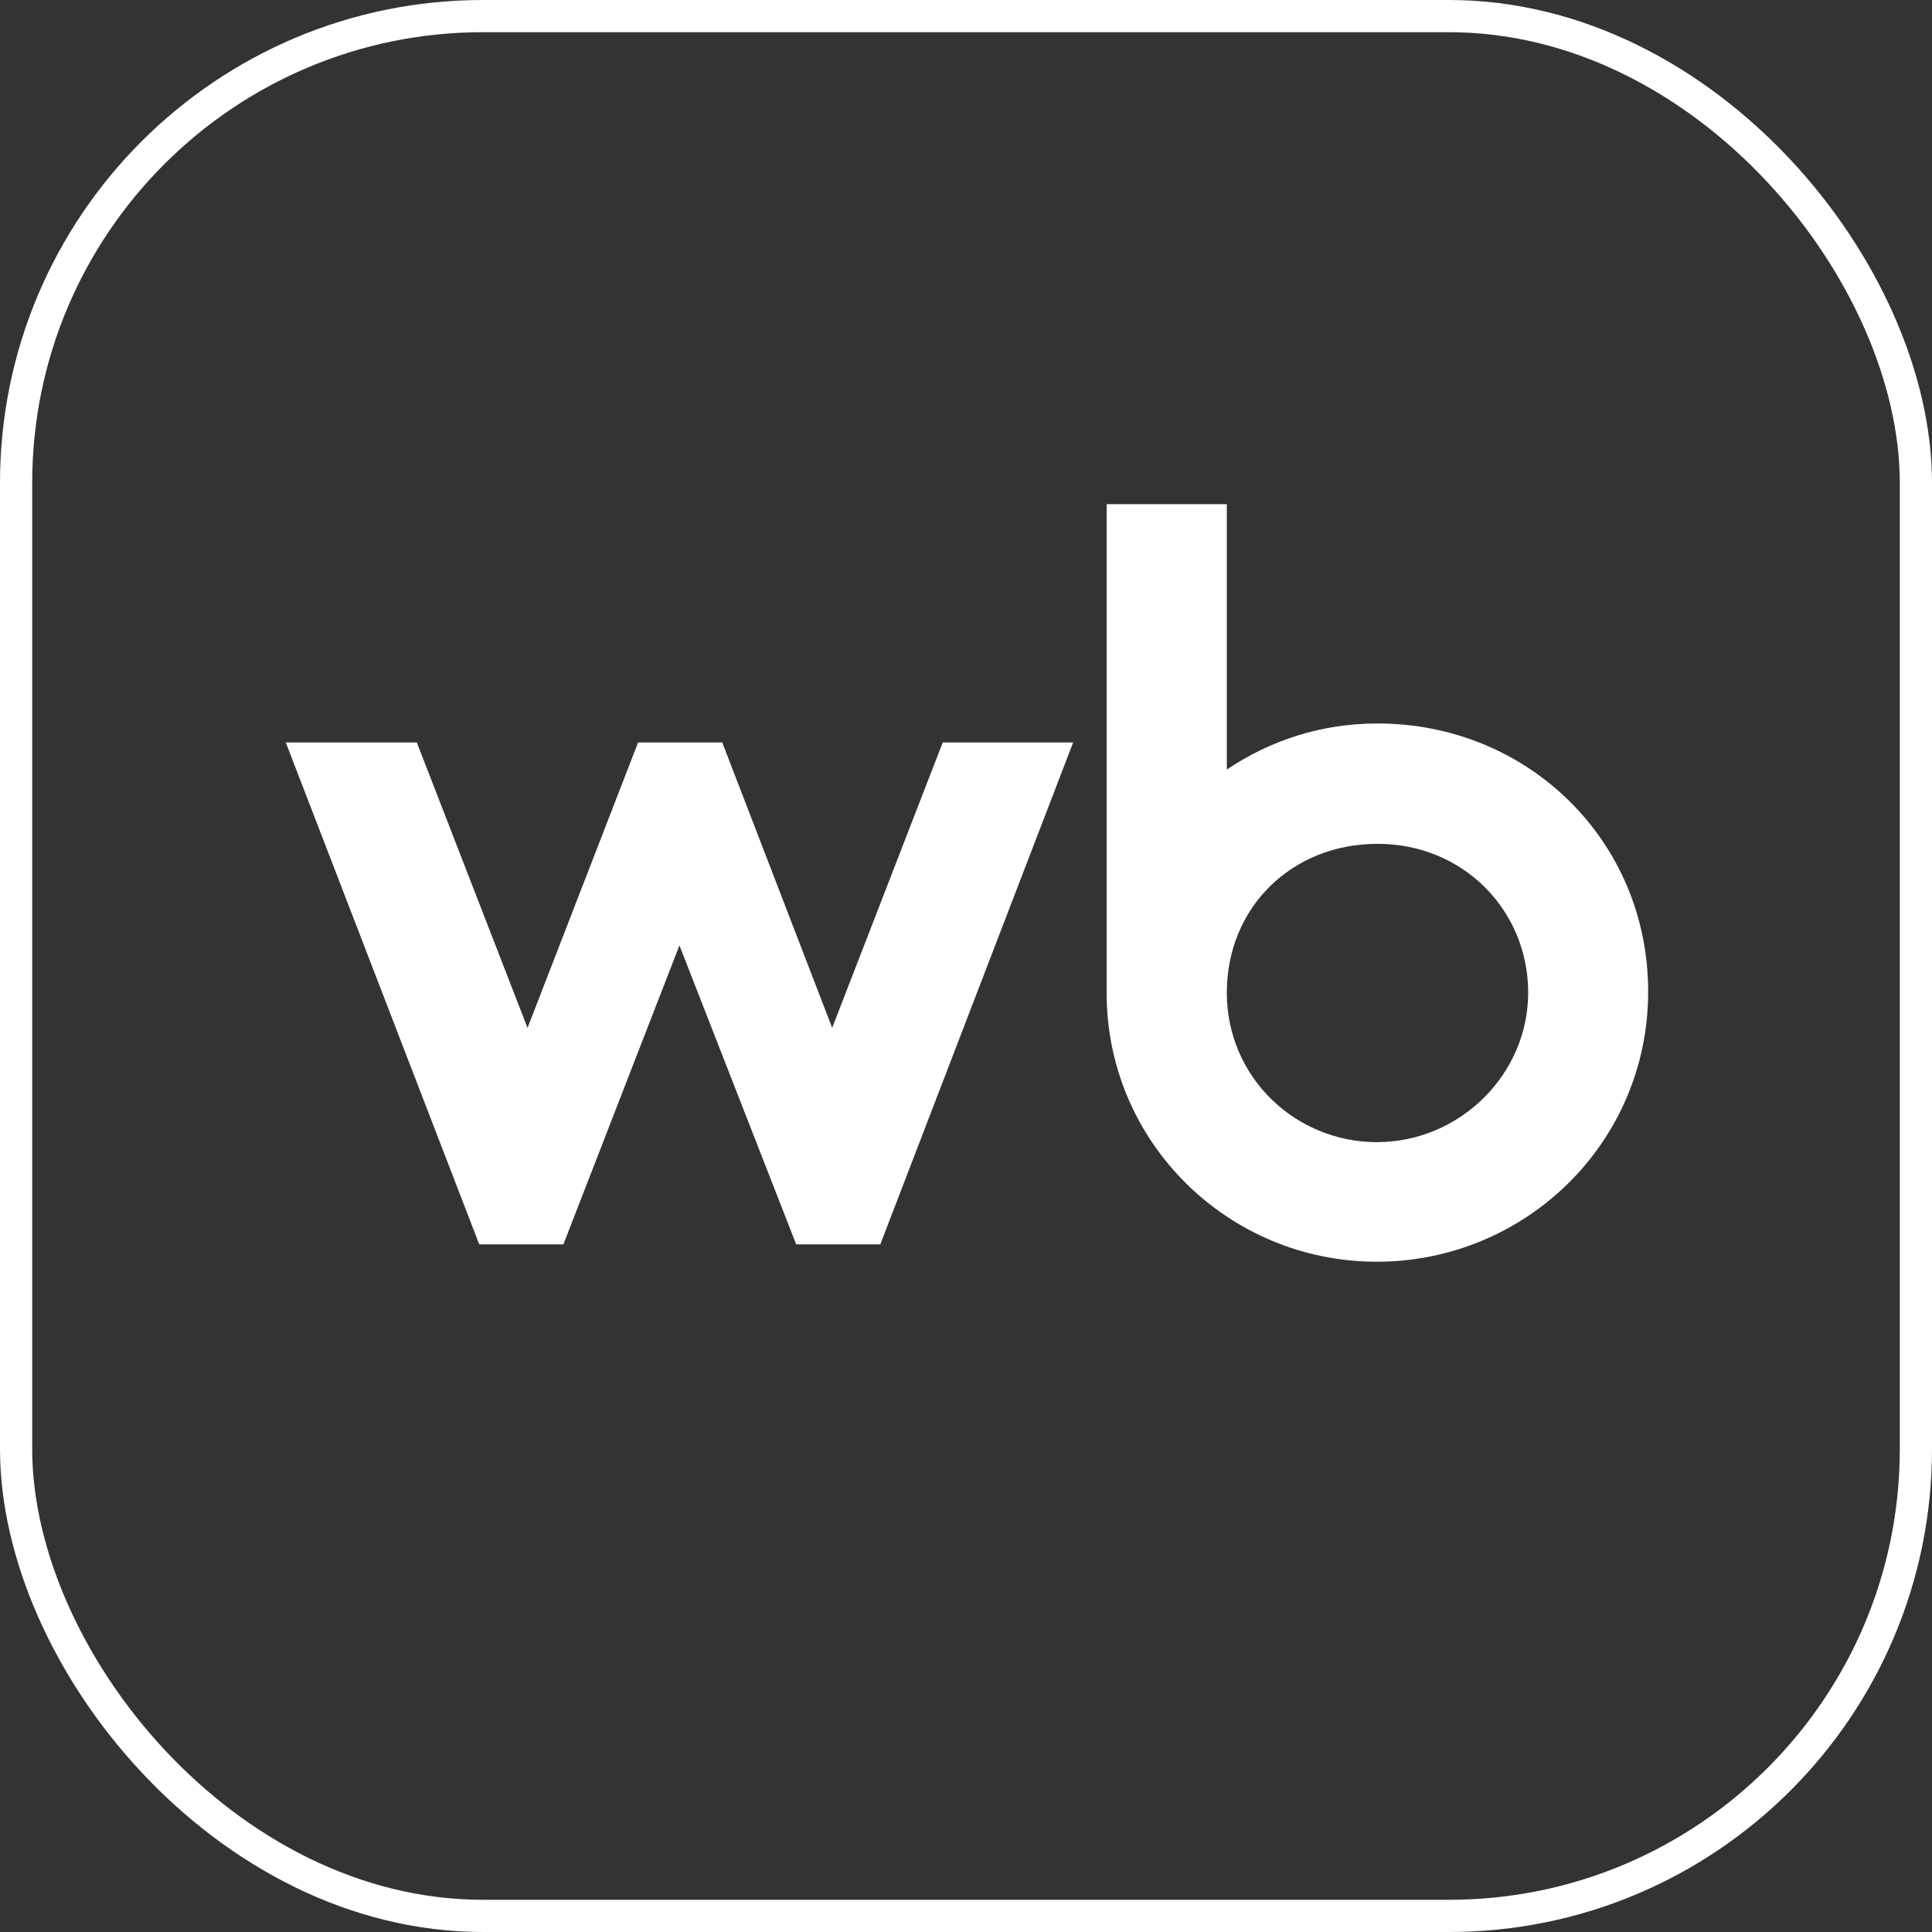
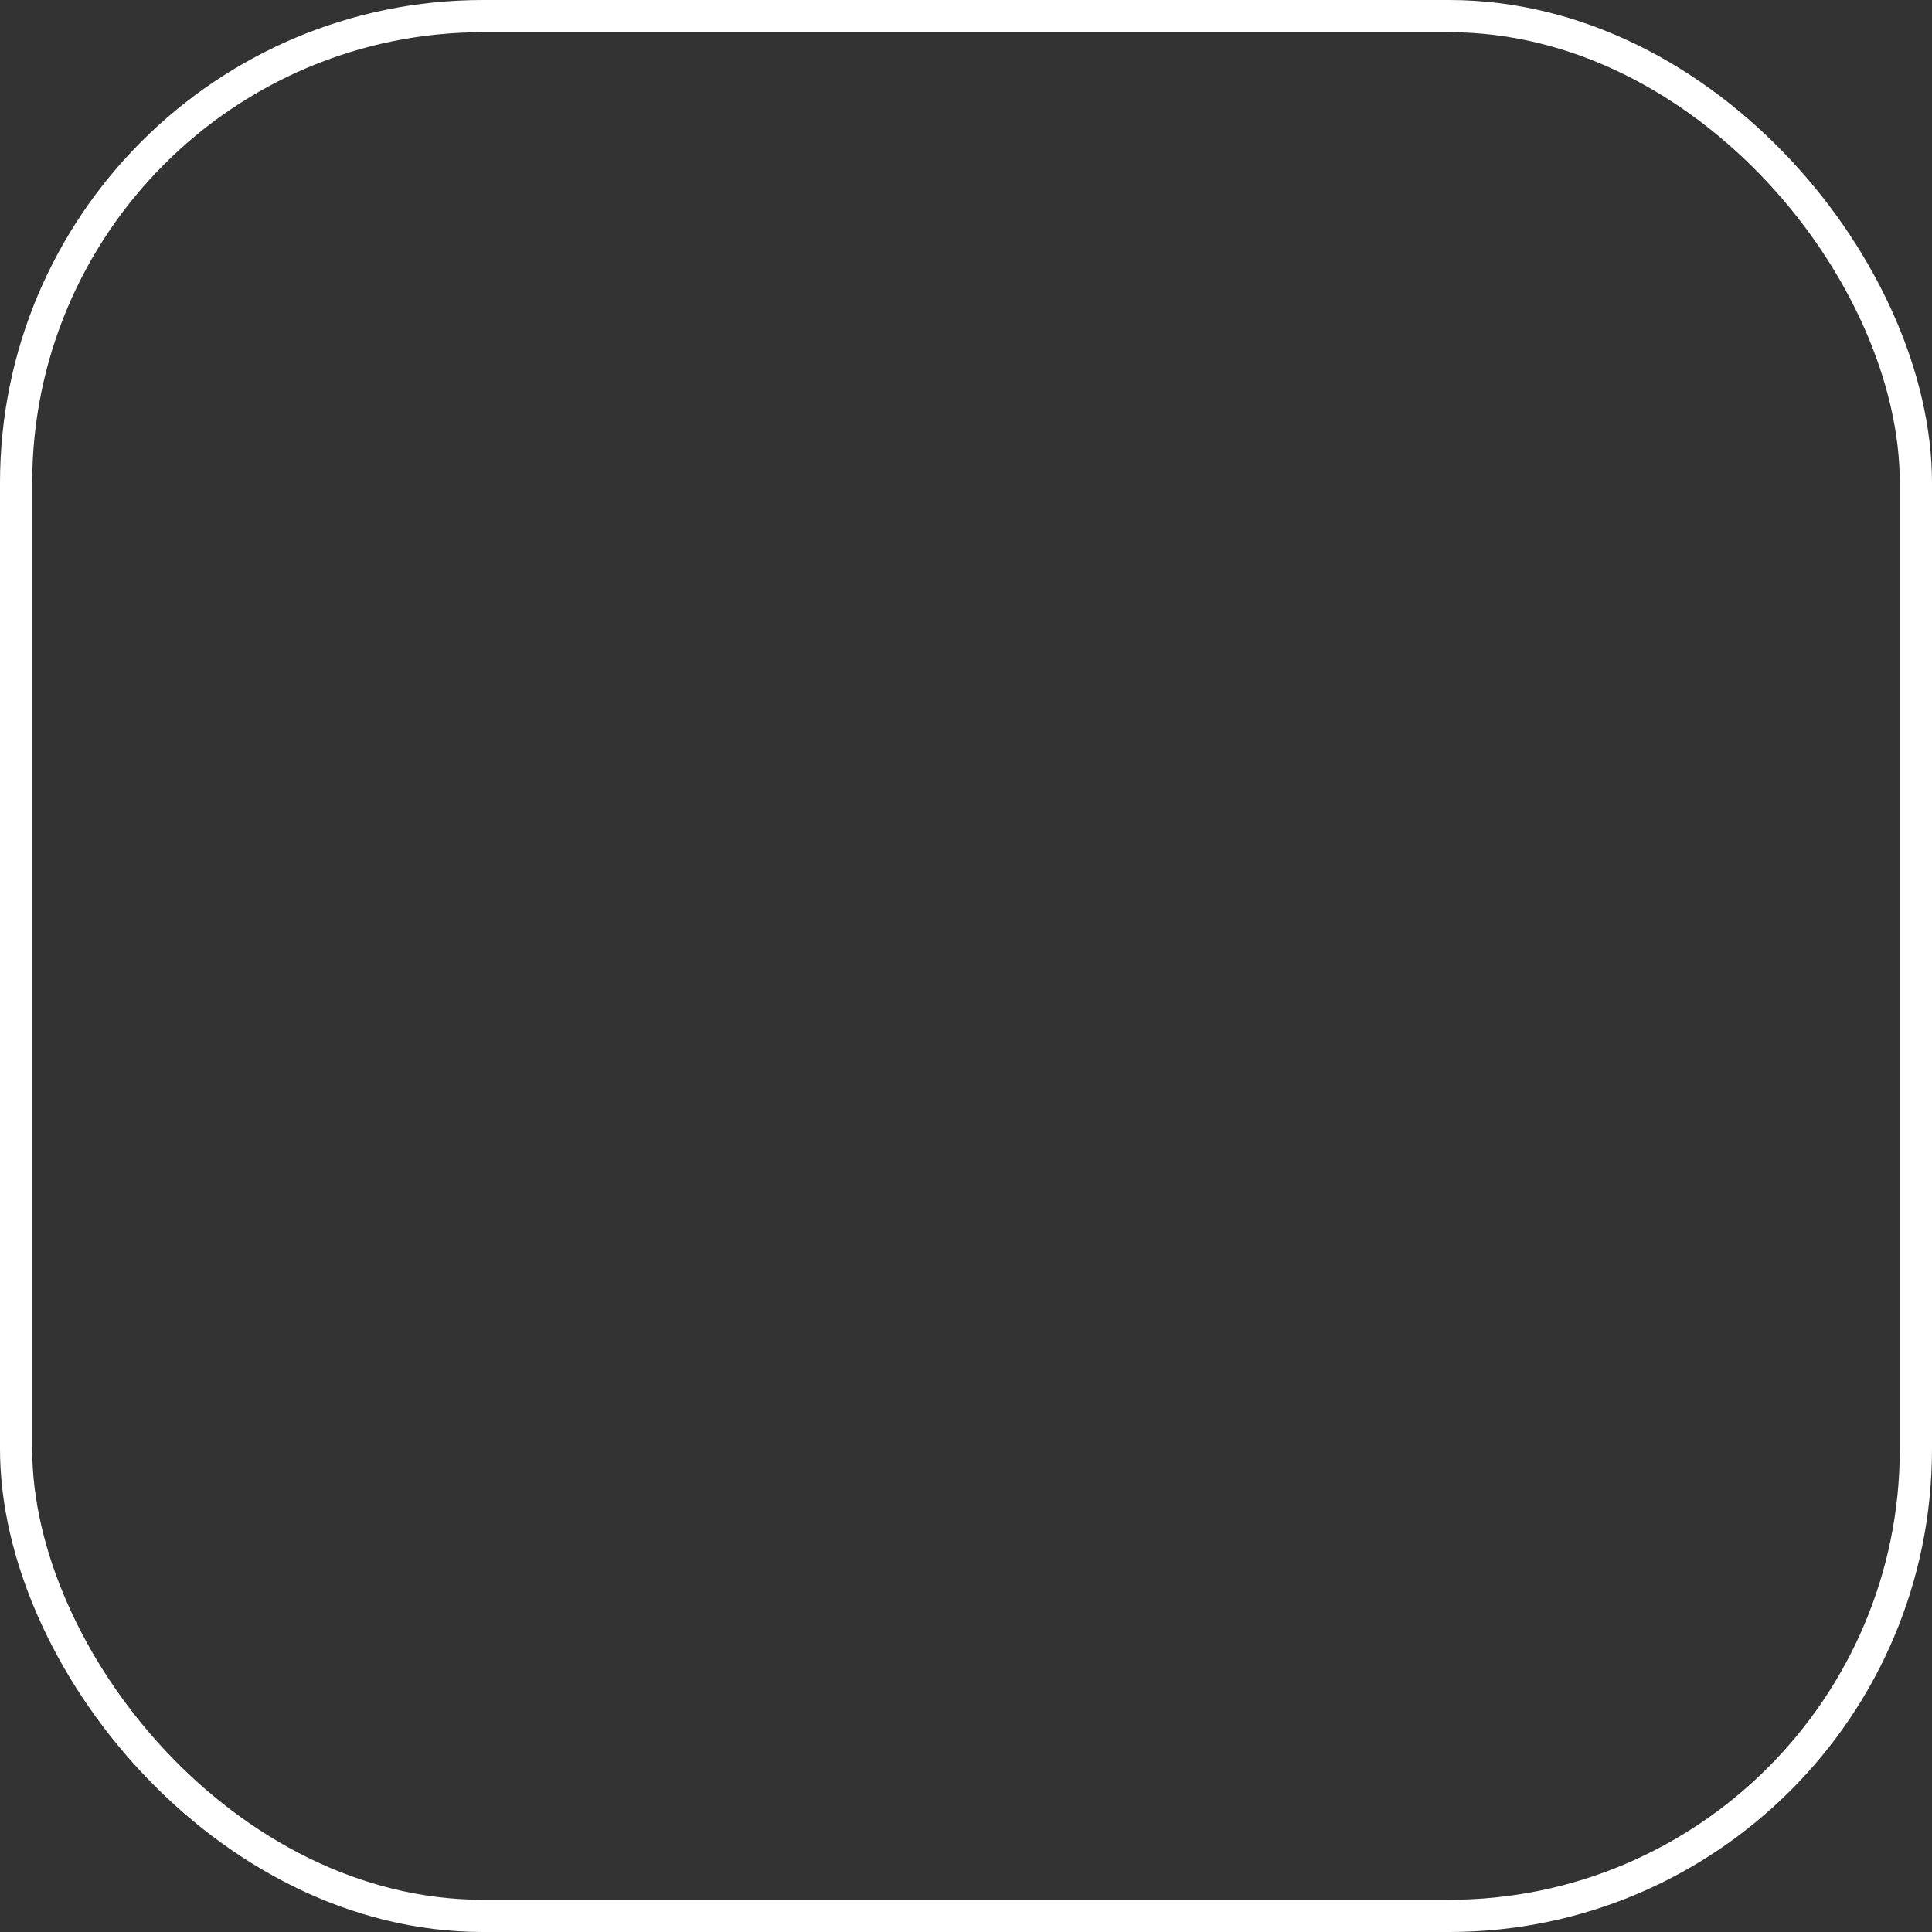
<svg xmlns="http://www.w3.org/2000/svg" width="60" height="60" viewBox="0 0 60 60" fill="none">
  <rect x="0" y="0" width="60" height="60" fill="#333333" stroke="none" />
  <rect x="0.5" y="0.5" width="59" height="59" rx="14.5" stroke="white" />
-   <path d="M42.779 22.468C41.03 22.468 39.448 22.994 38.1 23.899V15.658H34.368V30.846C34.368 35.465 38.139 39.184 42.755 39.184C47.371 39.184 51.185 35.49 51.185 30.802C51.19 26.119 47.459 22.468 42.779 22.468ZM25.844 31.921L22.43 23.057H19.817L16.383 31.921L12.944 23.057H8.875L14.883 38.644H17.497L21.101 29.361L24.726 38.644H27.339L33.328 23.057H29.278L25.844 31.921ZM42.76 35.47C40.229 35.47 38.1 33.455 38.1 30.826C38.1 28.197 40.102 26.206 42.779 26.206C45.456 26.206 47.459 28.285 47.459 30.826C47.459 33.372 45.329 35.47 42.76 35.47Z" fill="white" />
</svg>